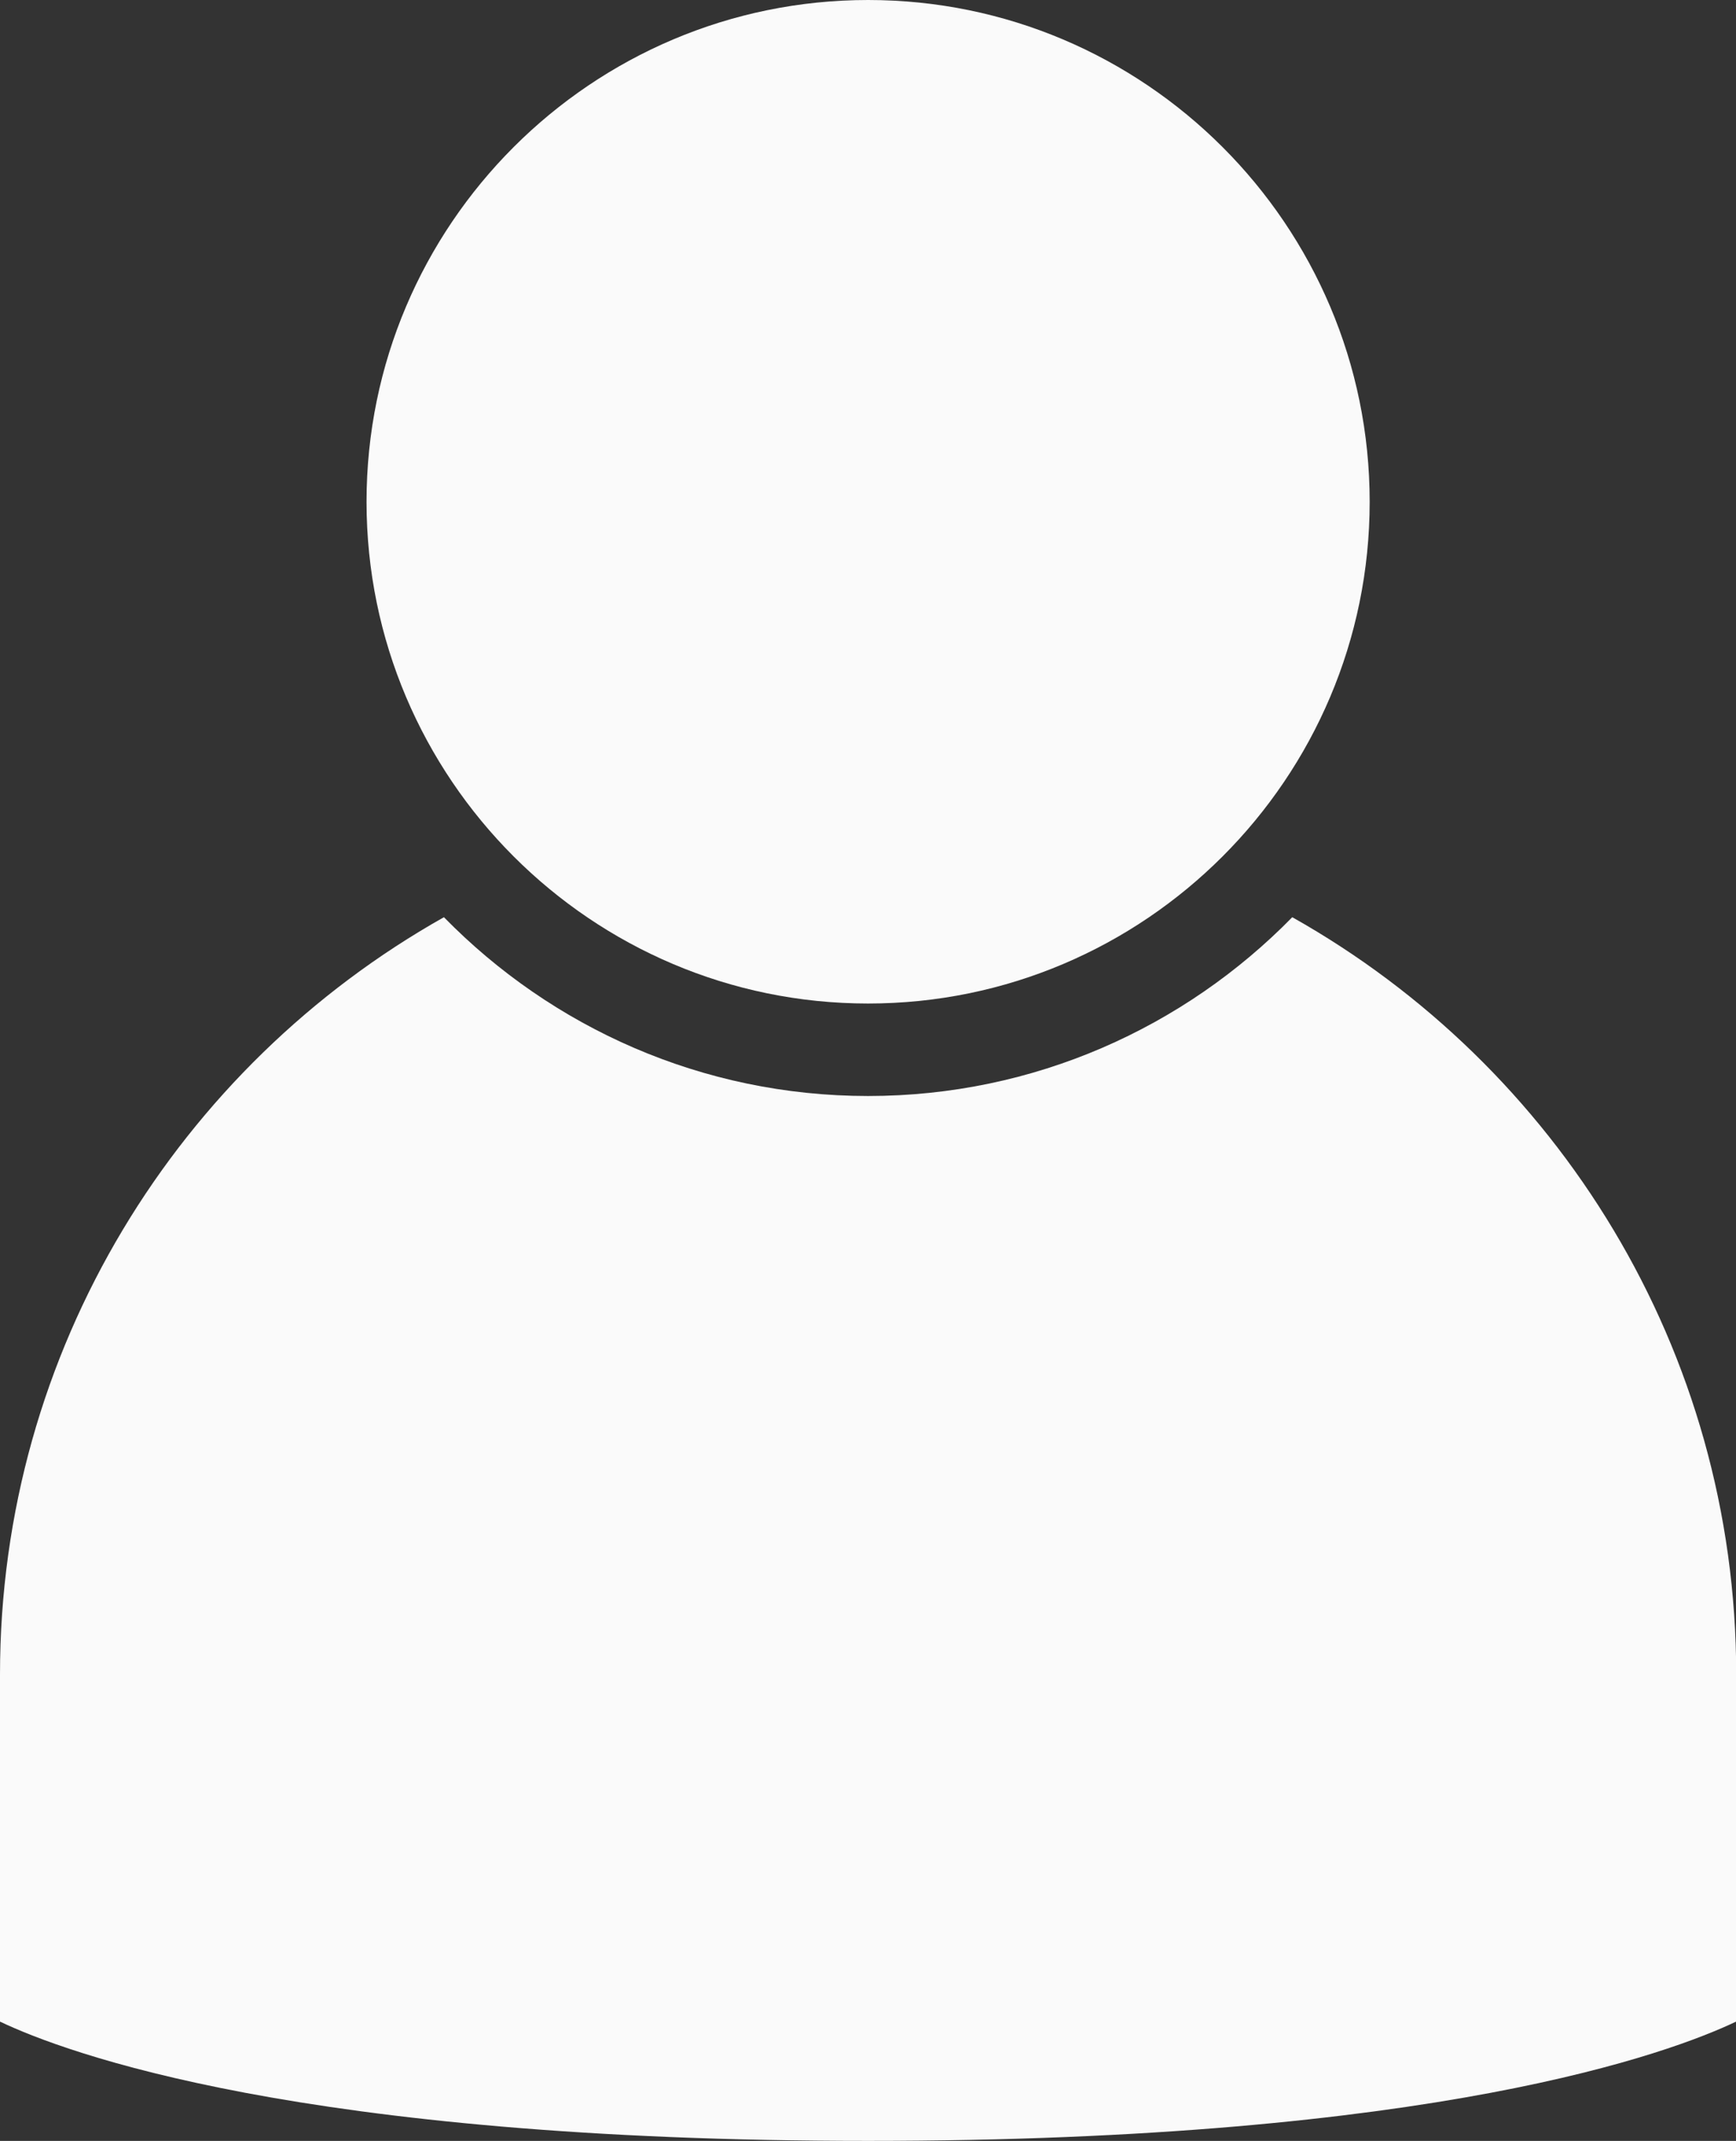
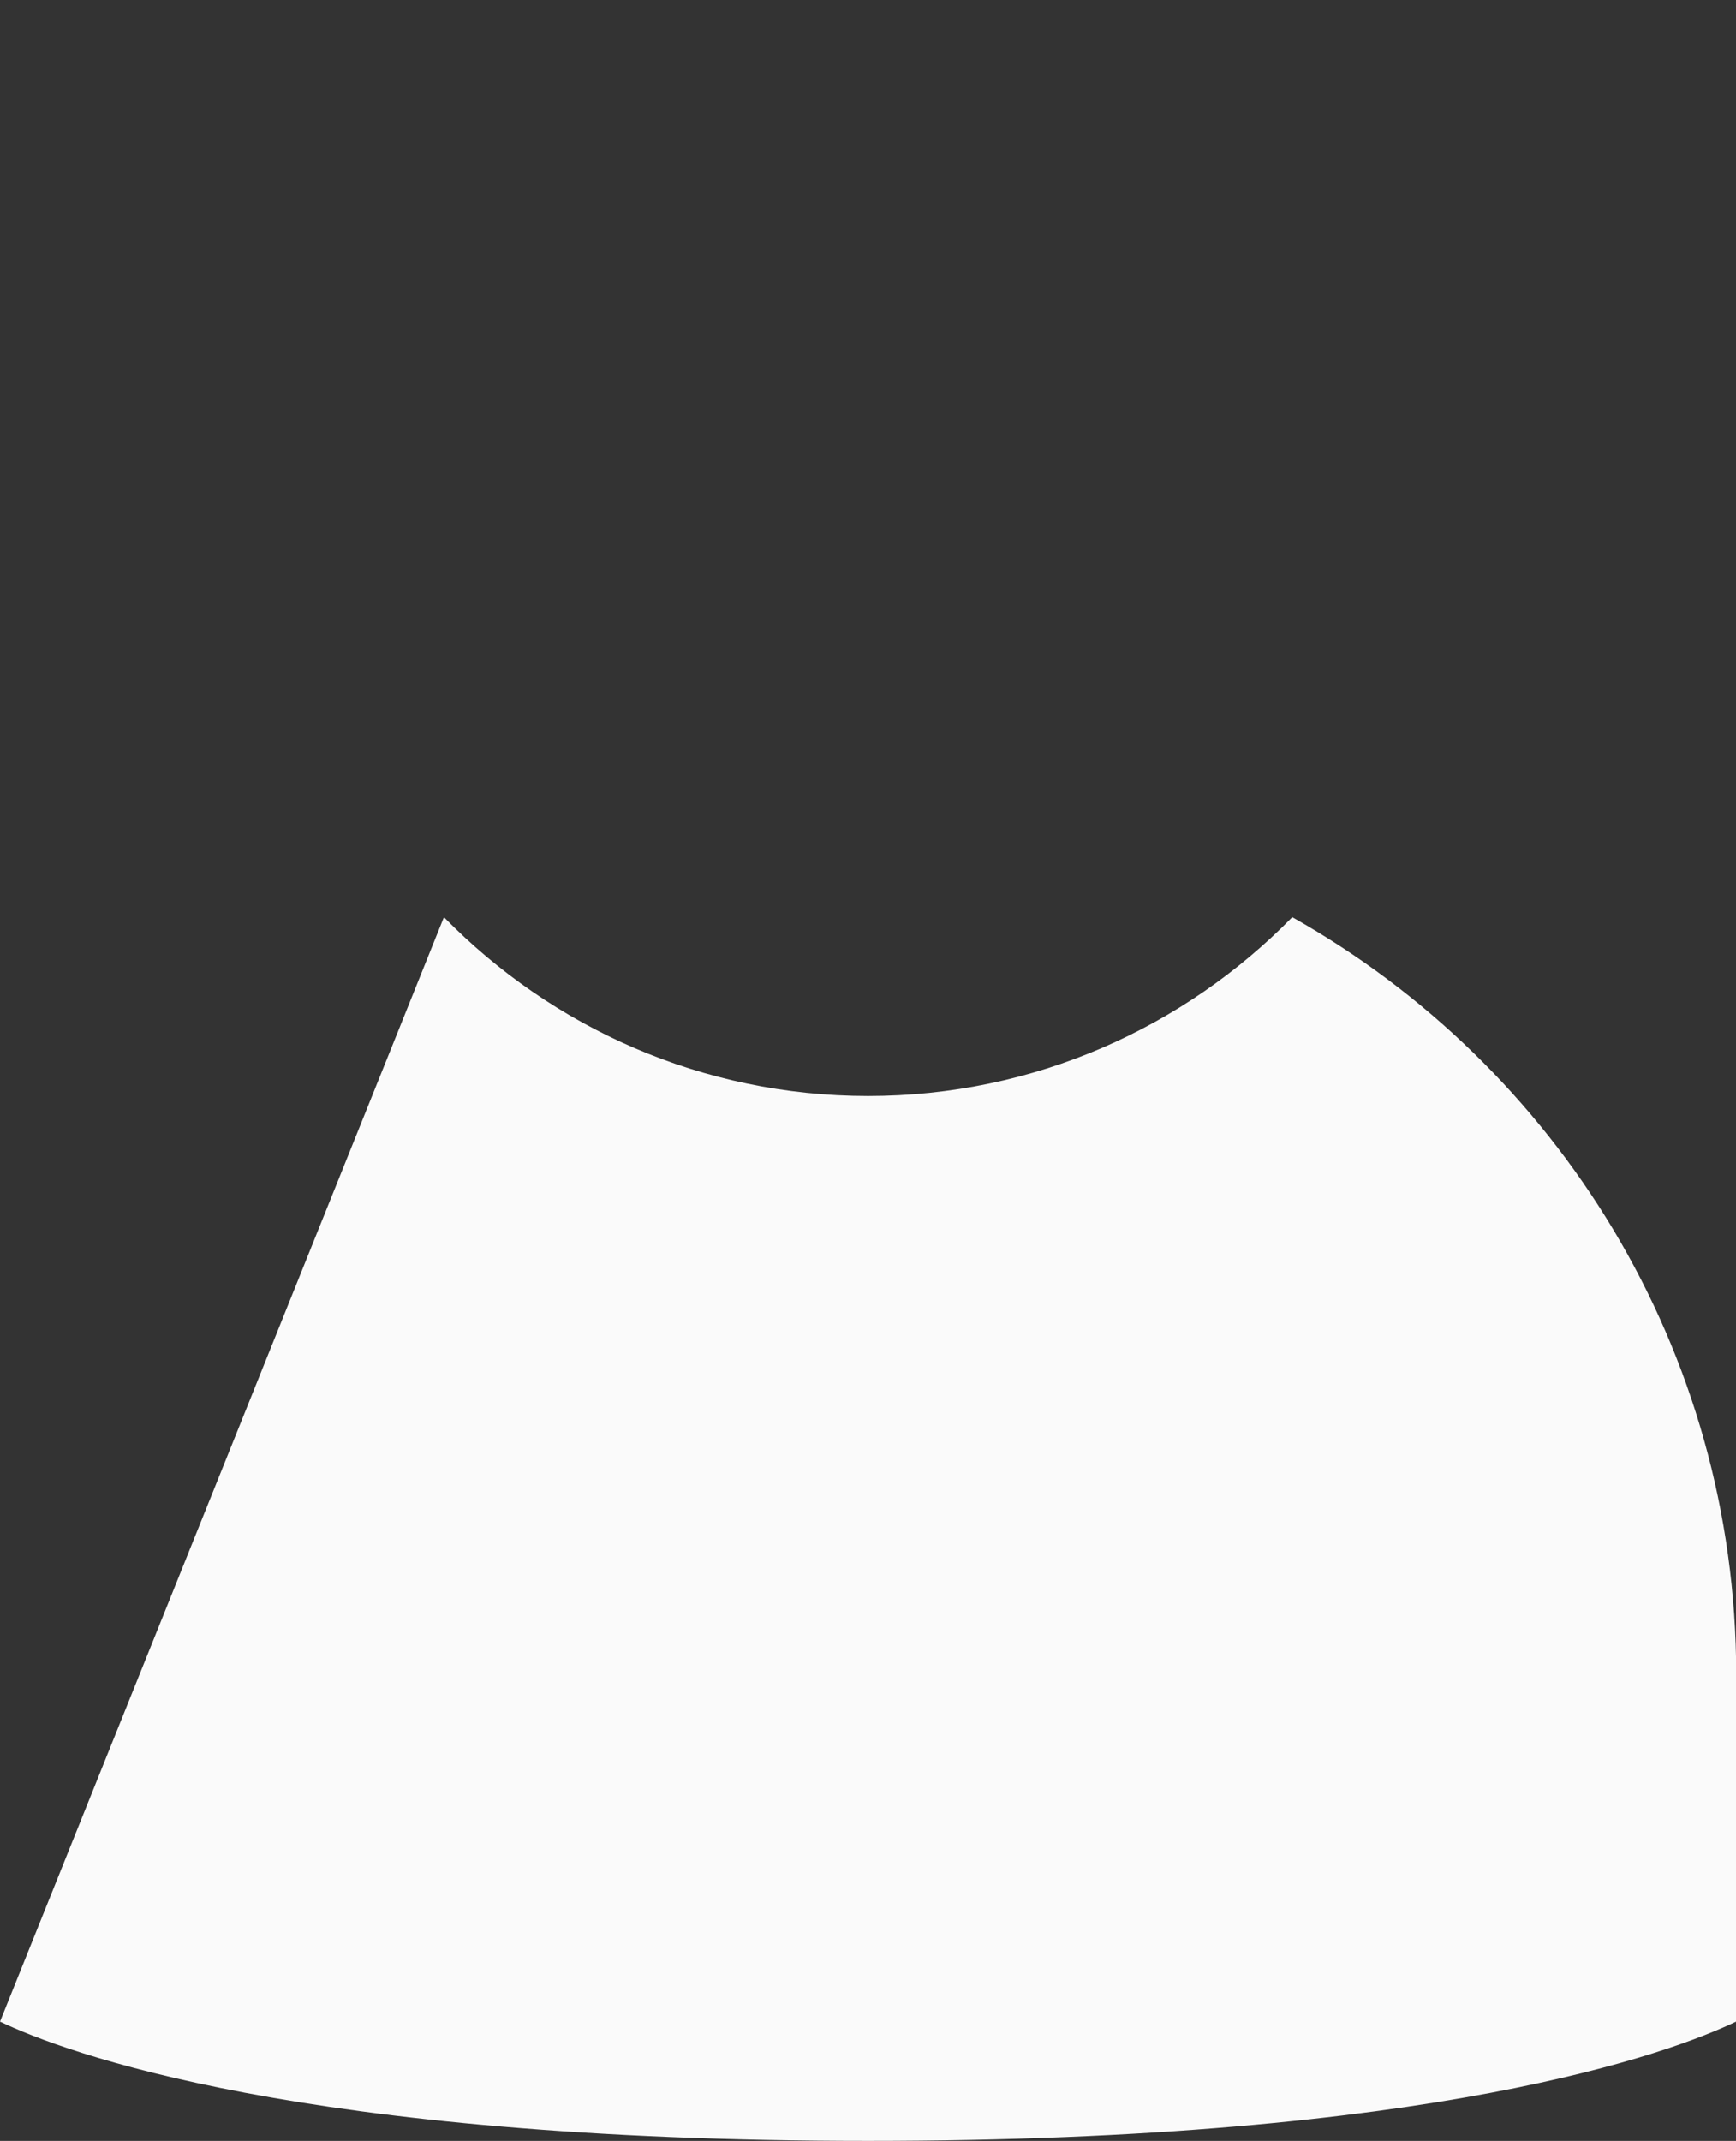
<svg xmlns="http://www.w3.org/2000/svg" fill="#fafafa" height="500" preserveAspectRatio="xMidYMid meet" version="1" viewBox="0.0 0.0 405.6 500.0" width="405.6" zoomAndPan="magnify">
  <rect x="0.0" y="0.0" width="405.6" height="500.0" fill="#333333" stroke="none" />
  <defs>
    <clipPath id="a">
      <path d="M 0 214 L 405.648 214 L 405.648 500 L 0 500 Z M 0 214" />
    </clipPath>
  </defs>
  <g>
    <g id="change1_1">
-       <path d="M 202.824 0 C 138.207 0 85.637 52.57 85.637 117.188 C 85.637 181.801 138.207 234.371 202.824 234.371 C 267.441 234.371 320.012 181.801 320.012 117.188 C 320.012 52.57 267.441 0 202.824 0" fill="inherit" />
-     </g>
+       </g>
    <g clip-path="url(#a)" id="change1_2">
-       <path d="M 301.926 214.211 C 276.719 239.953 241.613 255.969 202.824 255.969 C 164.031 255.969 128.93 239.953 103.719 214.211 C 41.887 248.996 0 315.219 0 391.074 L 0 472.141 C 15.137 479.344 70.129 500 202.824 500 C 335.352 500 390.371 479.395 405.648 472.129 L 405.648 391.074 C 405.648 315.219 363.762 248.996 301.926 214.211" fill="inherit" />
+       <path d="M 301.926 214.211 C 276.719 239.953 241.613 255.969 202.824 255.969 C 164.031 255.969 128.93 239.953 103.719 214.211 L 0 472.141 C 15.137 479.344 70.129 500 202.824 500 C 335.352 500 390.371 479.395 405.648 472.129 L 405.648 391.074 C 405.648 315.219 363.762 248.996 301.926 214.211" fill="inherit" />
    </g>
  </g>
</svg>